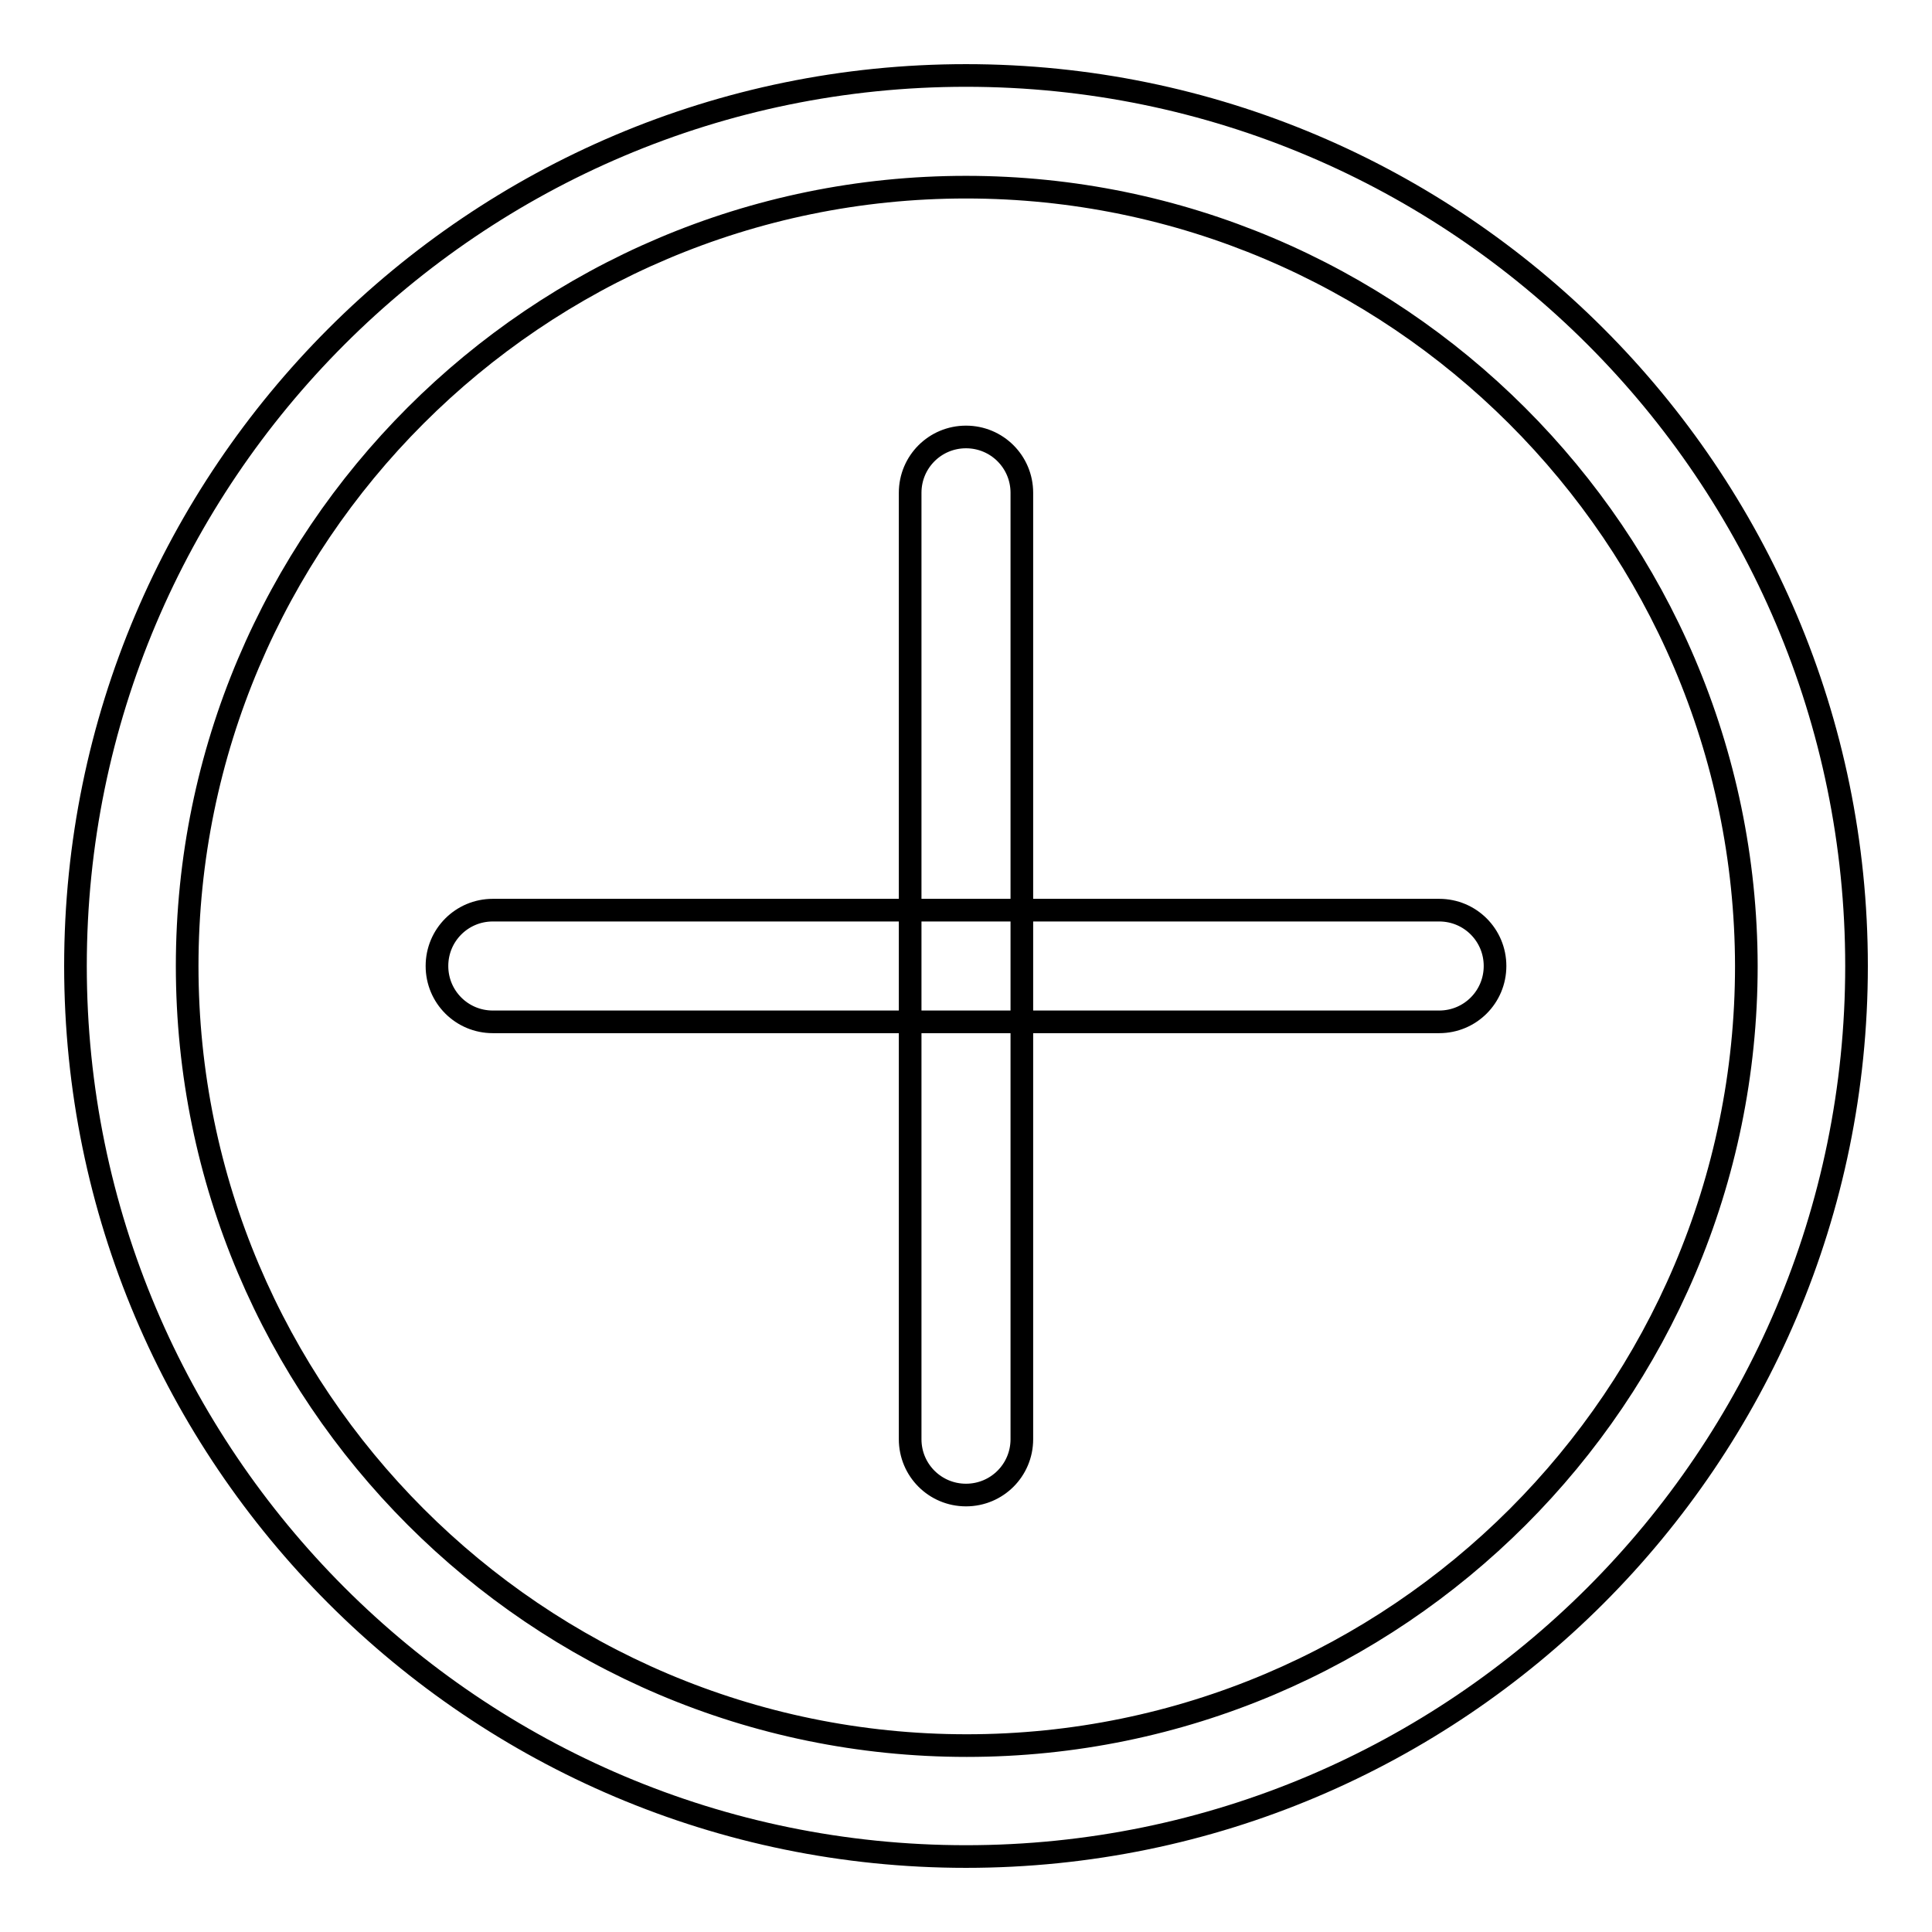
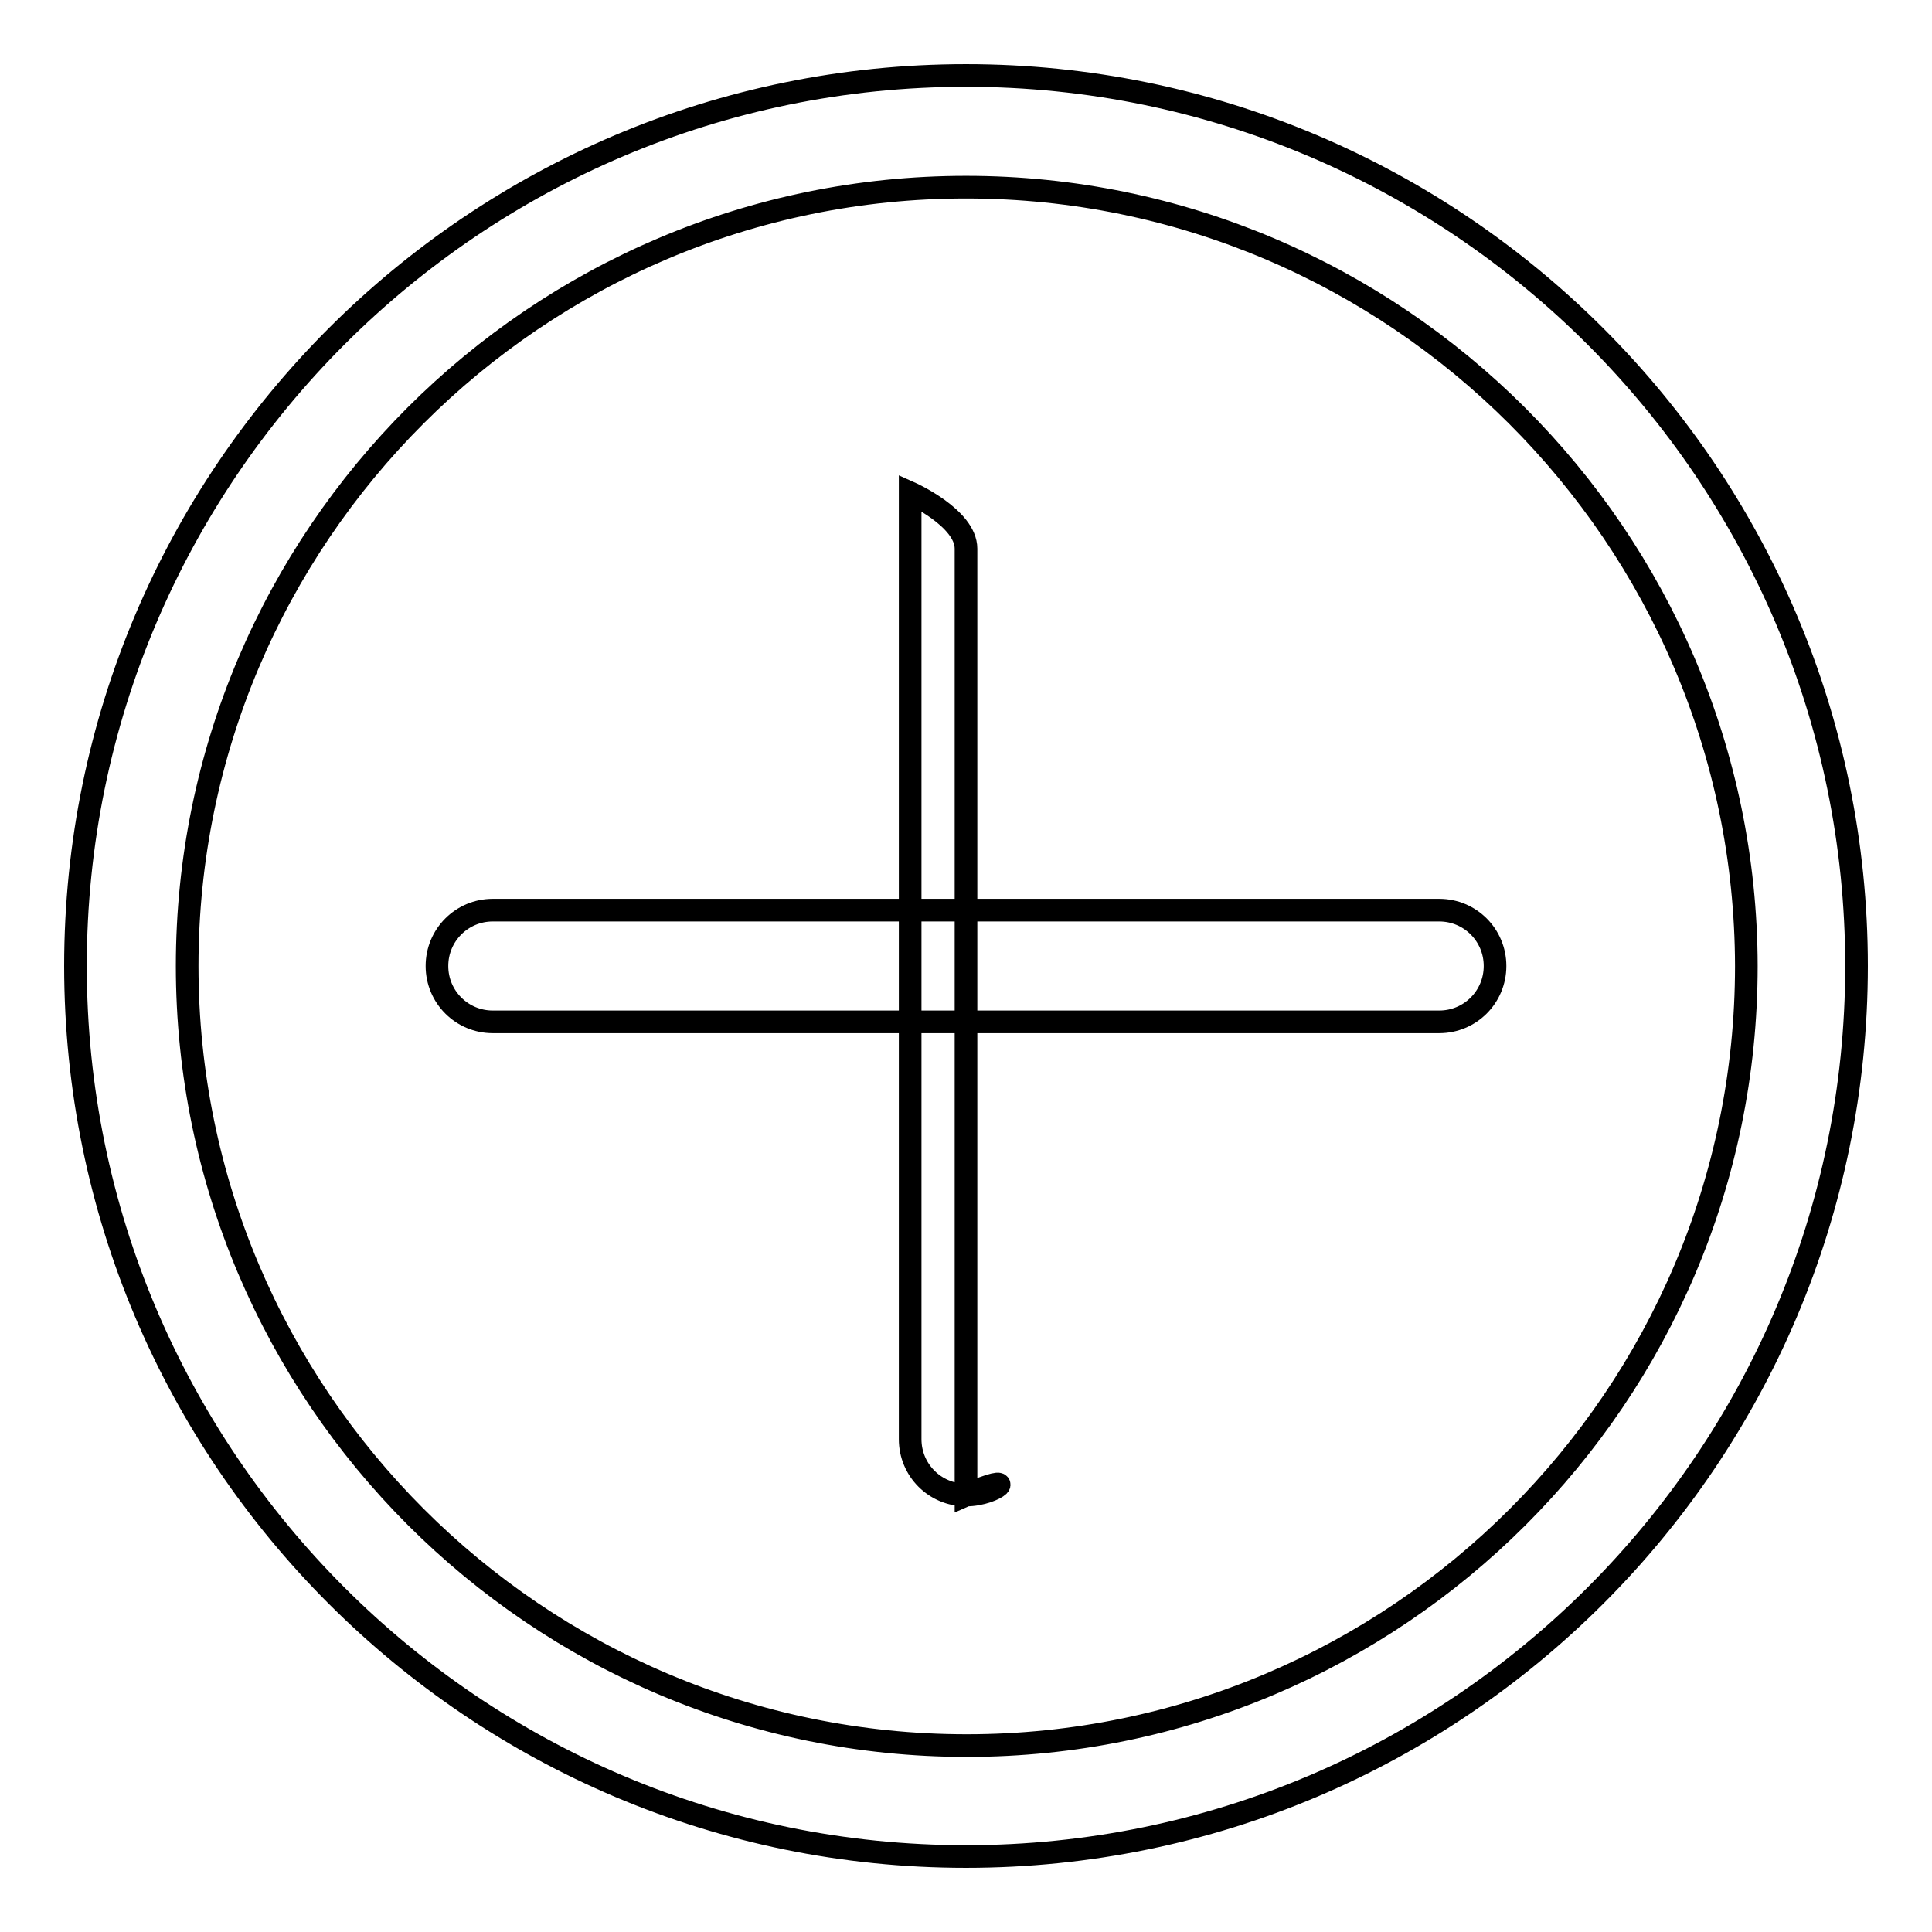
<svg xmlns="http://www.w3.org/2000/svg" version="1.1" x="0px" y="0px" viewBox="0 0 256 256" enable-background="new 0 0 256 256" xml:space="preserve">
  <g>
-     <path stroke-width="3" fill-opacity="0" stroke="#000000" d="M128,246c-65.1,0-118-52.9-118-118S62.9,10,128,10s118,52.9,118,118S193.1,246,128,246z M128,24.8 C71.1,24.8,24.8,71.1,24.8,128c0,56.9,46.3,103.3,103.3,103.3c56.9,0,103.3-46.3,103.3-103.3C231.3,71.1,184.9,24.8,128,24.8z  M190.7,135.4H65.3c-4.1,0-7.4-3.3-7.4-7.4s3.3-7.4,7.4-7.4h125.4c4.1,0,7.4,3.3,7.4,7.4S194.8,135.4,190.7,135.4z M128,198.1 c-4.1,0-7.4-3.3-7.4-7.4V65.3c0-4.1,3.3-7.4,7.4-7.4s7.4,3.3,7.4,7.4v125.4C135.4,194.8,132.1,198.1,128,198.1z" />
+     <path stroke-width="3" fill-opacity="0" stroke="#000000" d="M128,246c-65.1,0-118-52.9-118-118S62.9,10,128,10s118,52.9,118,118S193.1,246,128,246z M128,24.8 C71.1,24.8,24.8,71.1,24.8,128c0,56.9,46.3,103.3,103.3,103.3c56.9,0,103.3-46.3,103.3-103.3C231.3,71.1,184.9,24.8,128,24.8z  M190.7,135.4H65.3c-4.1,0-7.4-3.3-7.4-7.4s3.3-7.4,7.4-7.4h125.4c4.1,0,7.4,3.3,7.4,7.4S194.8,135.4,190.7,135.4z M128,198.1 c-4.1,0-7.4-3.3-7.4-7.4V65.3s7.4,3.3,7.4,7.4v125.4C135.4,194.8,132.1,198.1,128,198.1z" />
  </g>
</svg>